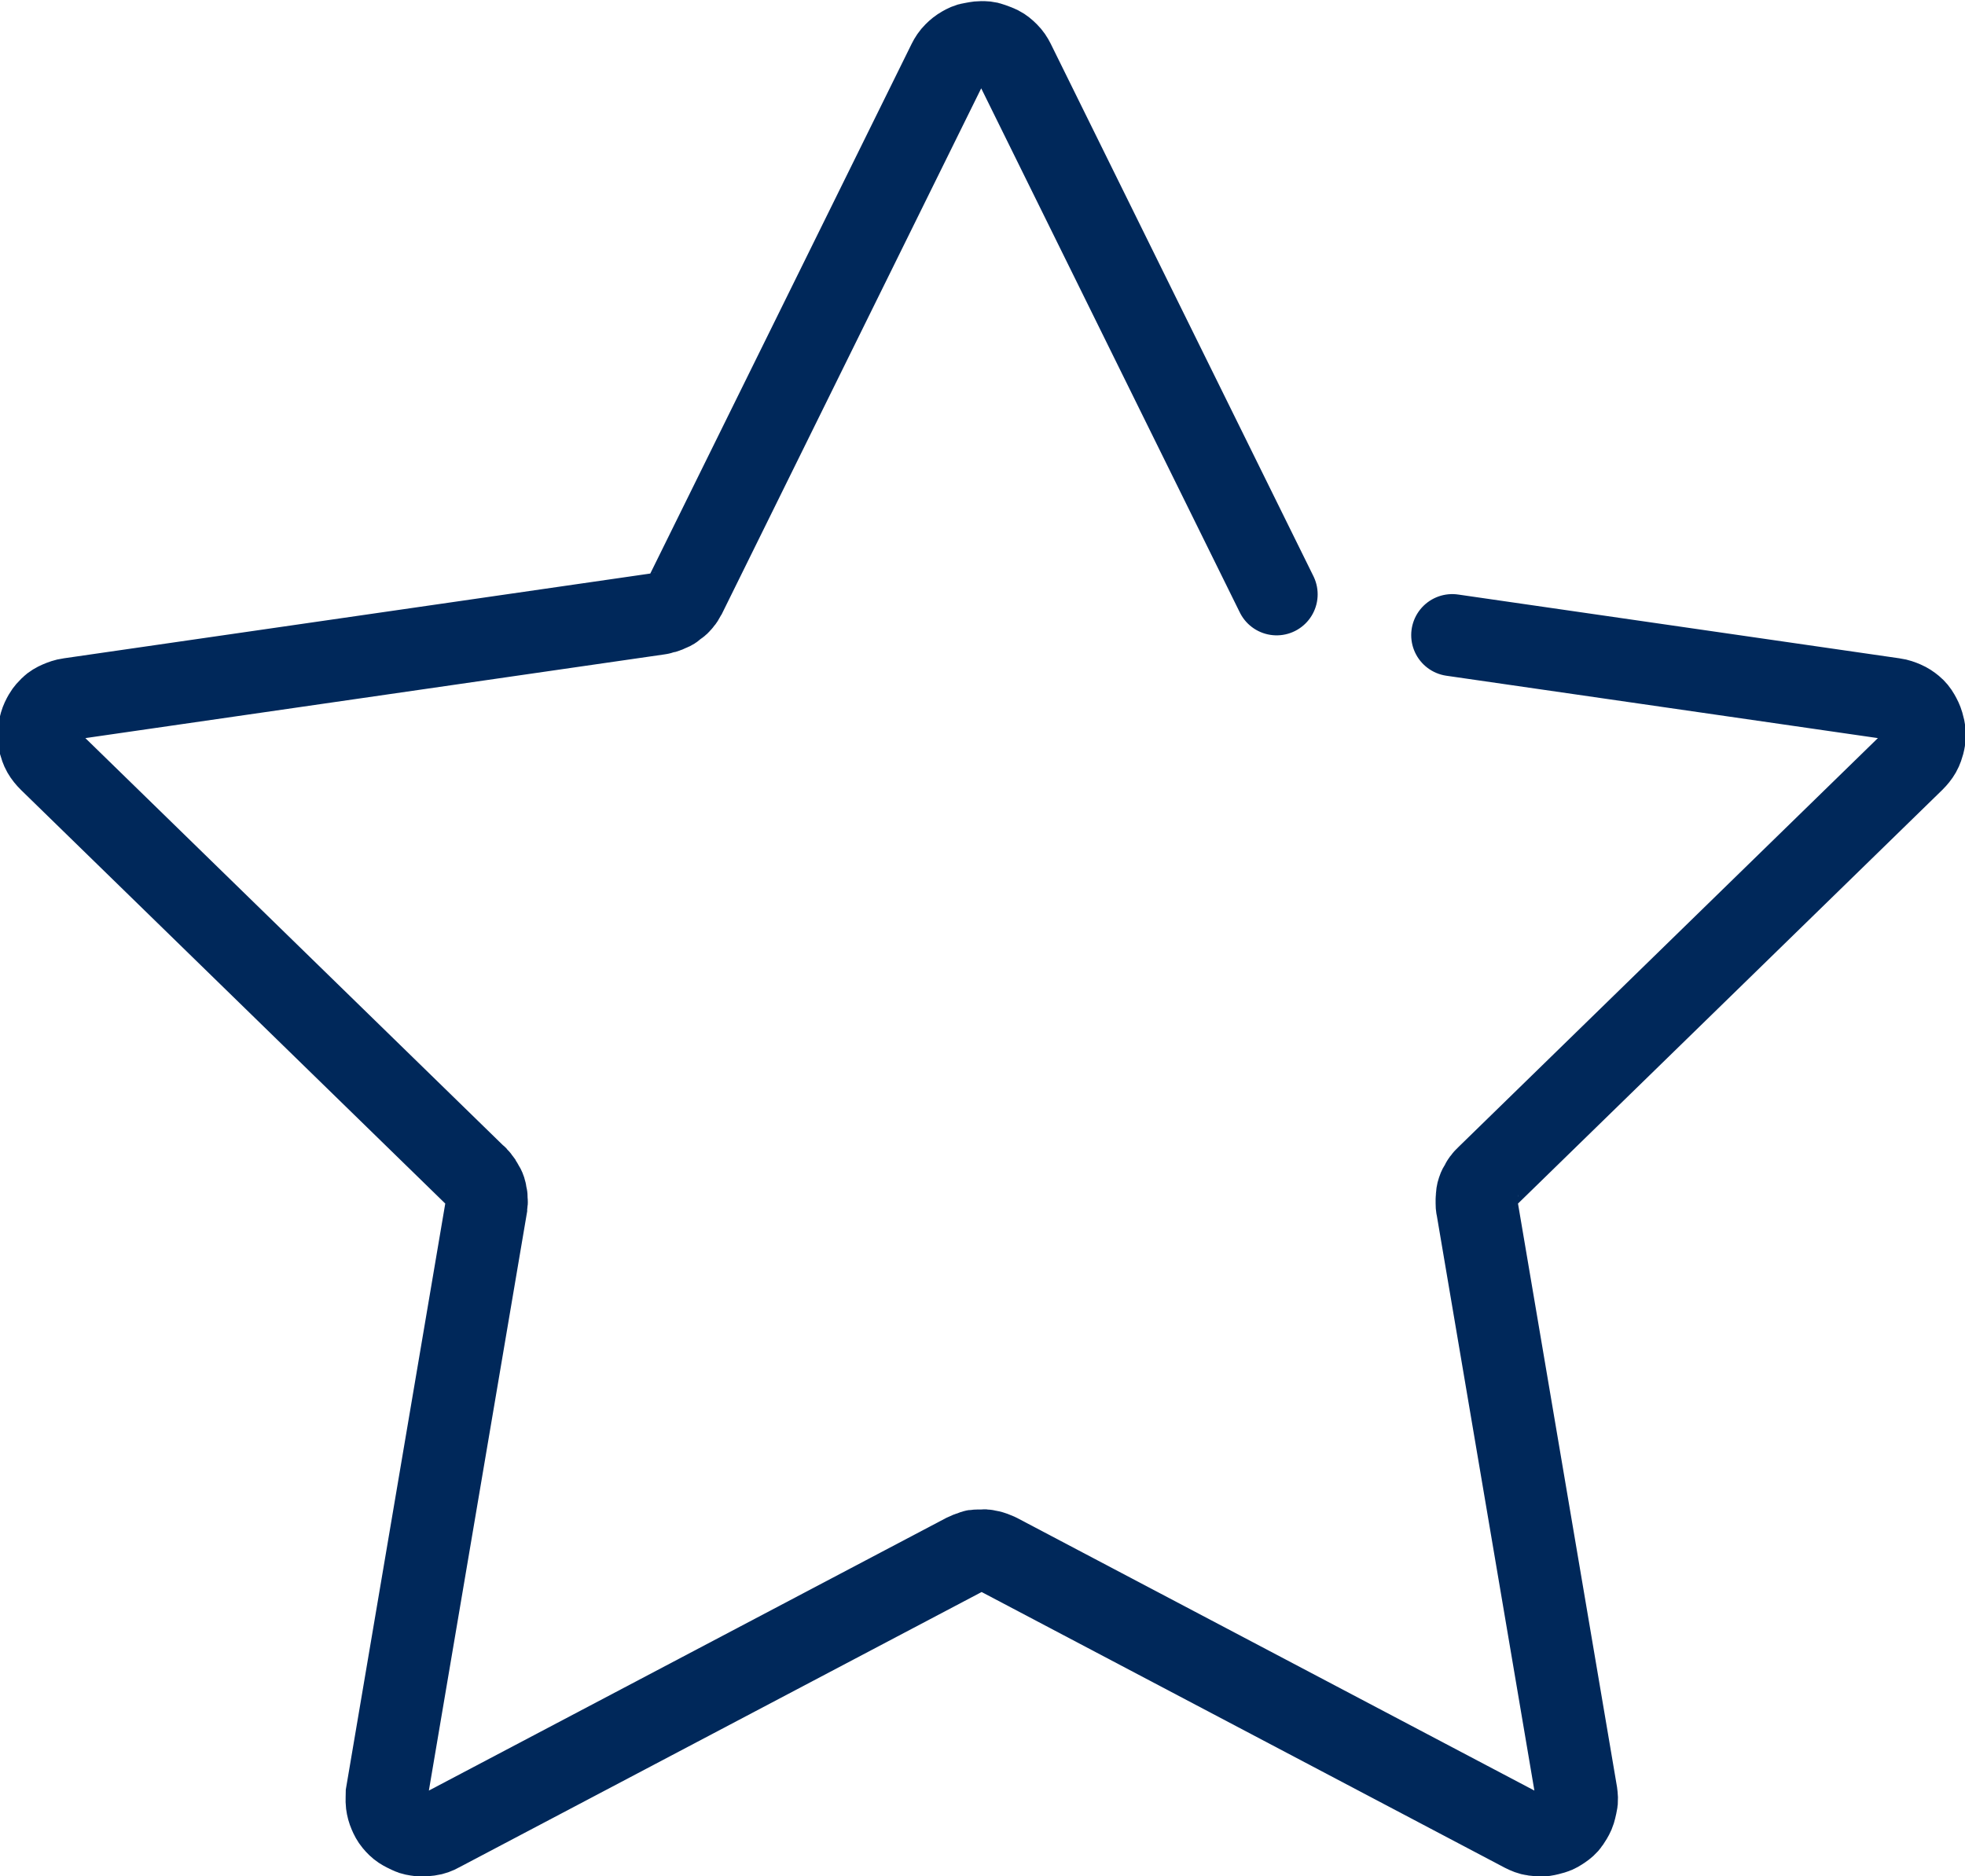
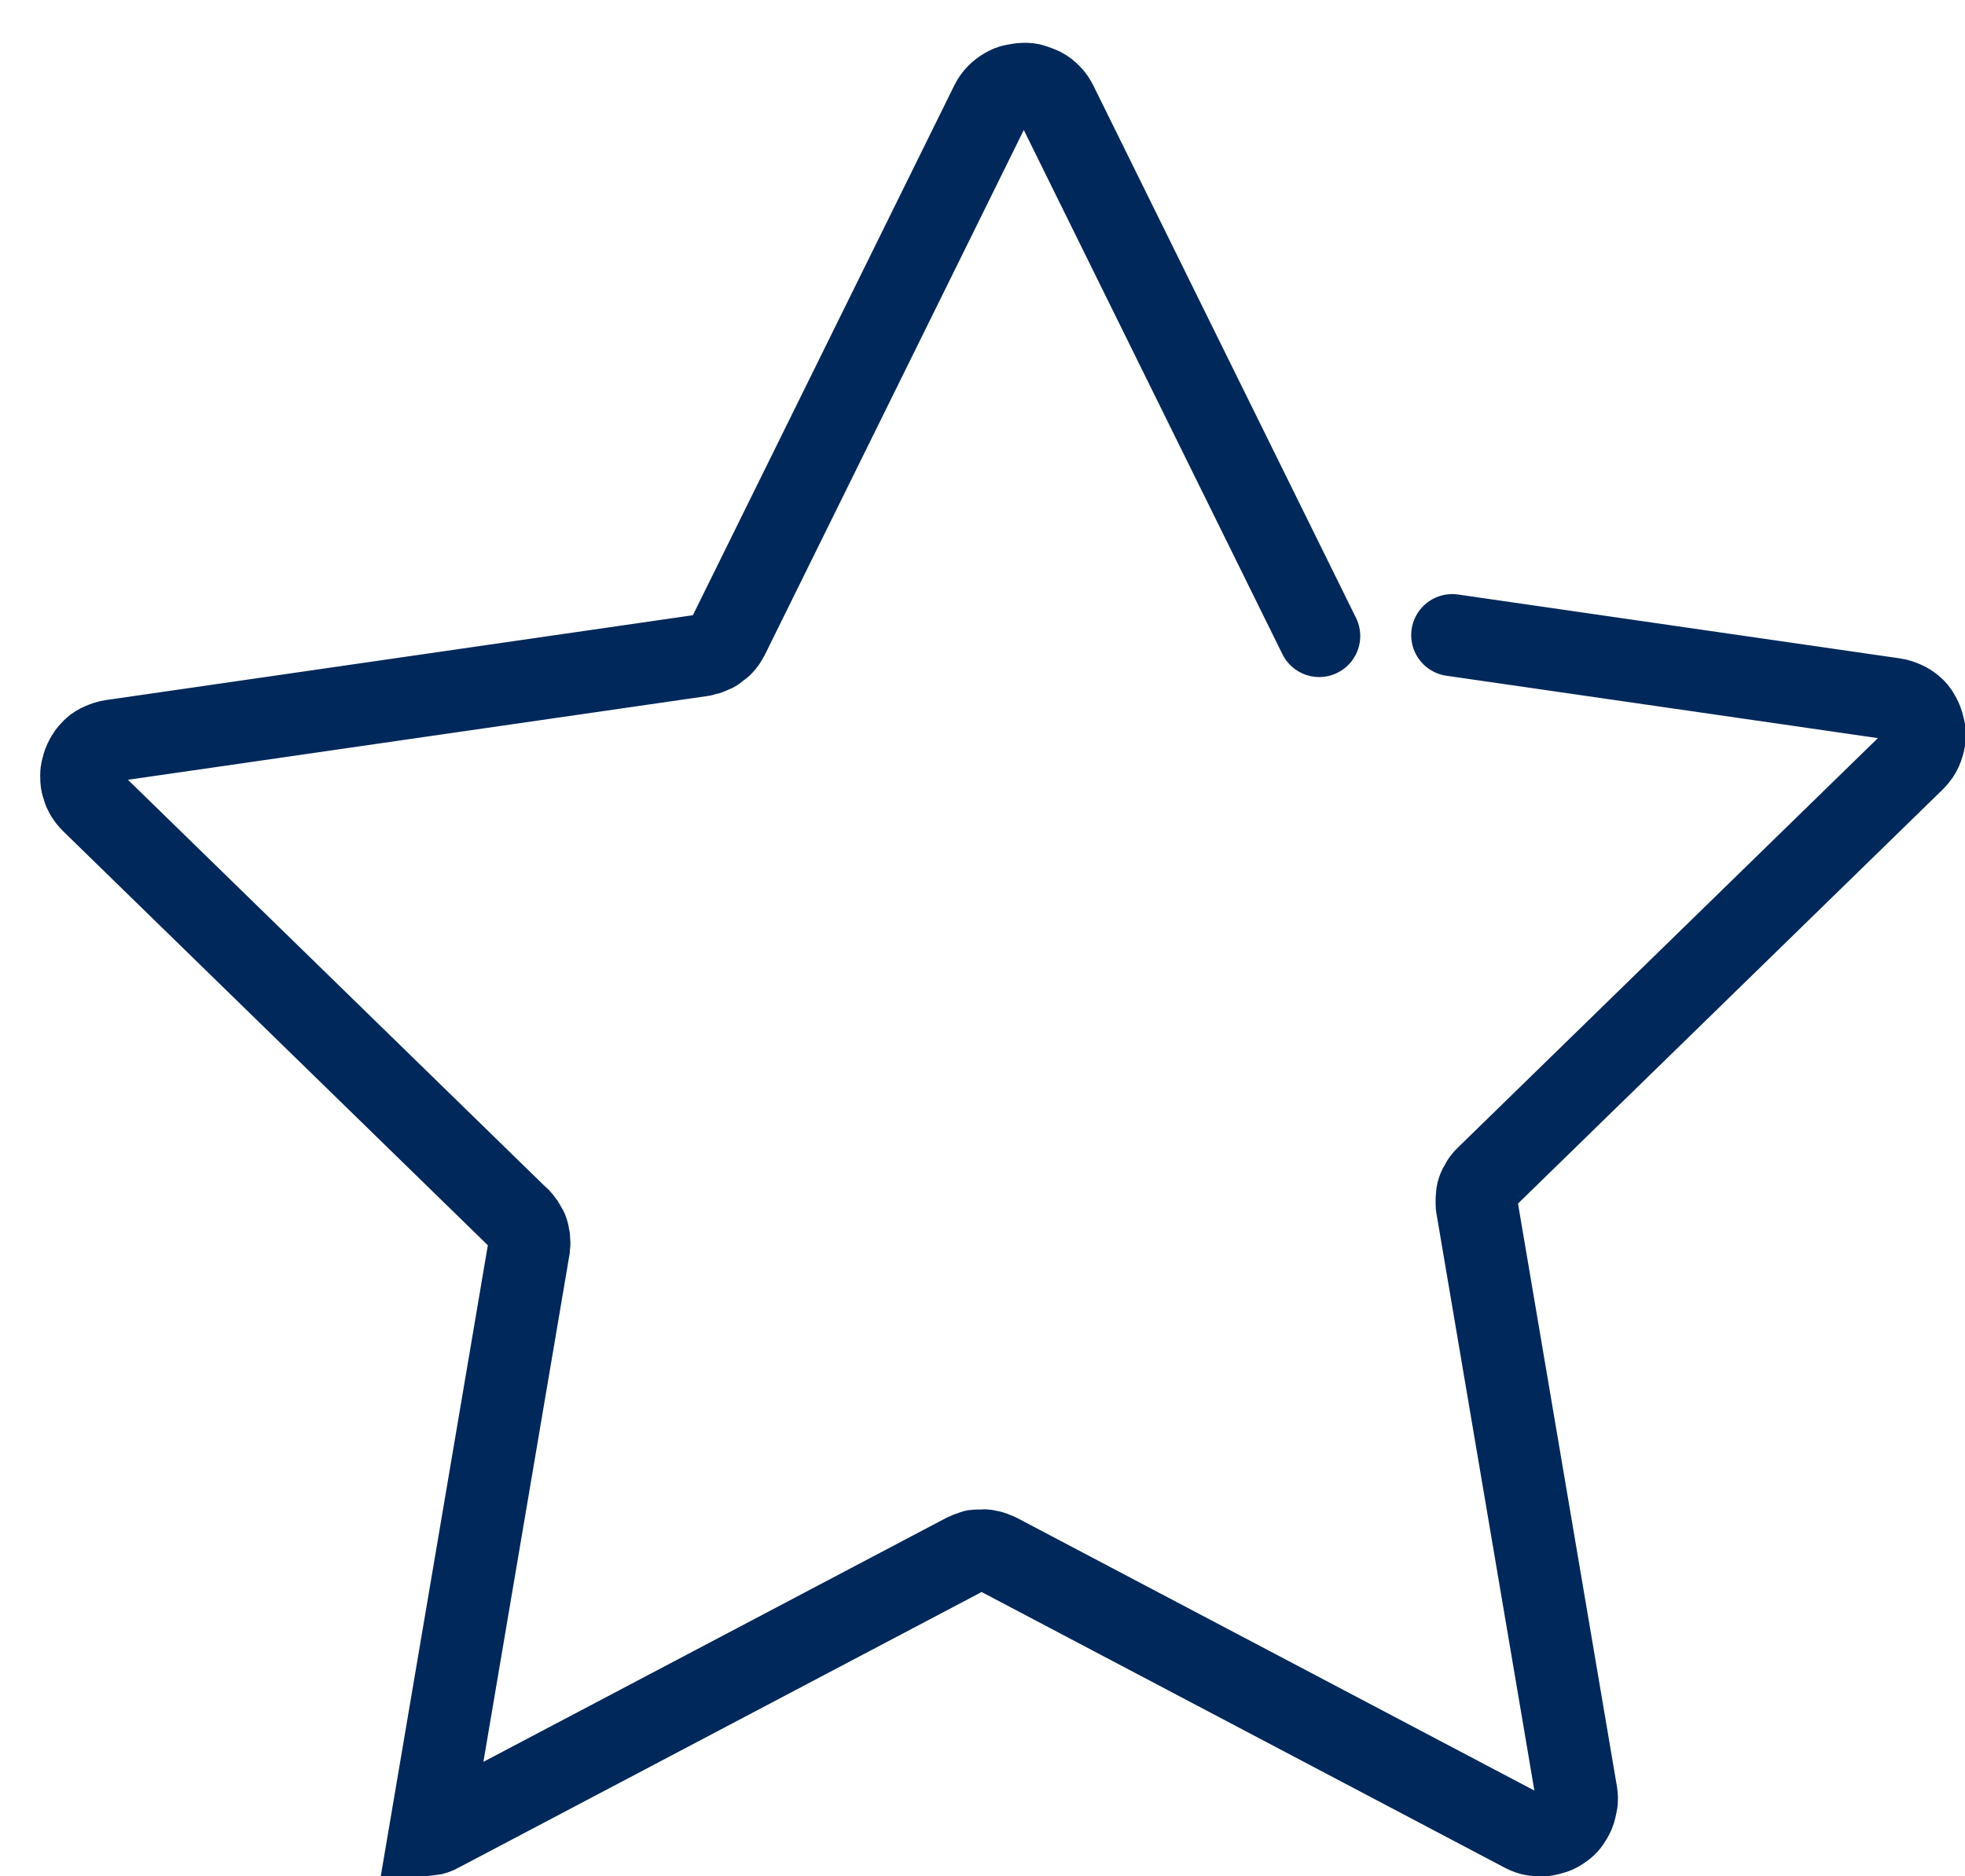
<svg xmlns="http://www.w3.org/2000/svg" id="Layer_2" data-name="Layer 2" viewBox="0 0 44.3 42.3">
  <defs>
    <style>
      .cls-1 {
        fill: none;
        stroke: #00285a;
        stroke-linecap: round;
        stroke-miterlimit: 10;
        stroke-width: 1.85px;
      }
    </style>
  </defs>
  <g id="Layer_1-2" data-name="Layer 1">
-     <path class="cls-1" d="m32.74,14.32l1.66.24,1.66.24,1.66.24,1.66.24,1.66.24,1.66.24c.08.01.16.04.23.07s.13.07.19.12.1.1.14.17.07.13.09.2.04.14.04.21,0,.15-.02.22-.04.14-.08.21-.09.13-.15.19l-1.2,1.17-1.2,1.17-1.2,1.17-1.2,1.17-1.2,1.17-1.2,1.17-1.2,1.17-1.2,1.17s-.05.05-.07.07-.04.05-.06.08-.03.06-.05.09-.03.06-.04.09-.02.06-.02.09-.01.06-.01.1,0,.07,0,.1,0,.07.01.1l.28,1.65.28,1.65.28,1.65.28,1.65.28,1.65.28,1.65.28,1.65.28,1.65c.01.08.02.16,0,.24s-.03.15-.06.22-.07.13-.11.19-.1.11-.16.15-.12.08-.19.1-.14.04-.21.05-.15,0-.23-.01-.15-.04-.23-.08l-1.48-.78-1.48-.78-1.48-.78-1.48-.78-1.48-.78-1.48-.78-1.48-.78-1.48-.78s-.06-.03-.09-.04-.06-.02-.09-.03-.06-.01-.1-.02-.06,0-.1,0-.06,0-.1,0-.06,0-.1.02-.06.02-.09.03-.06.03-.09.04l-1.48.78-1.48.78-1.48.78-1.48.78-1.48.78-1.48.78-1.48.78-1.48.78c-.07.04-.15.07-.23.08s-.15.02-.23.01-.15-.02-.21-.05-.13-.06-.19-.1-.11-.09-.16-.15-.08-.12-.11-.19-.05-.14-.06-.22,0-.16,0-.24l.28-1.65.28-1.65.28-1.65.28-1.65.28-1.65.28-1.65.28-1.65.28-1.65s0-.07.01-.1,0-.07,0-.1,0-.06-.01-.1-.01-.06-.02-.09-.02-.06-.04-.09-.03-.06-.05-.09-.04-.05-.06-.08-.04-.05-.07-.07l-1.2-1.17-1.2-1.17-1.2-1.17-1.2-1.17-1.2-1.17-1.2-1.17-1.2-1.17-1.2-1.17c-.06-.06-.11-.12-.15-.19s-.06-.14-.08-.21-.02-.15-.02-.22.02-.14.04-.21.05-.13.09-.2.09-.12.14-.17.12-.09.19-.12.15-.06.23-.07l1.66-.24,1.66-.24,1.66-.24,1.66-.24,1.66-.24,1.66-.24,1.66-.24,1.66-.24s.07-.01.1-.02.06-.02.09-.03.06-.03.09-.04.06-.03.08-.05.05-.04.08-.06.05-.05.07-.07.04-.05.06-.08.03-.06.05-.09l.74-1.5.74-1.5.74-1.5.74-1.5.74-1.5.74-1.5.74-1.5.74-1.5c.04-.08.08-.14.14-.2s.11-.1.18-.14.13-.07.2-.08.14-.03.22-.03.14,0,.22.03.14.05.2.08.12.08.18.14.1.12.14.2l.74,1.5.74,1.5.74,1.5.74,1.5.74,1.5.74,1.5.74,1.5.74,1.5" />
+     <path class="cls-1" d="m32.74,14.32l1.66.24,1.66.24,1.66.24,1.66.24,1.66.24,1.66.24c.08.01.16.04.23.07s.13.07.19.12.1.1.14.17.07.13.09.2.04.14.04.21,0,.15-.02.22-.04.14-.08.21-.09.13-.15.19l-1.2,1.17-1.2,1.17-1.2,1.17-1.2,1.17-1.2,1.17-1.2,1.17-1.2,1.17-1.2,1.17s-.05.05-.07.07-.04.05-.06.08-.03.06-.05.09-.03.06-.04.09-.02.06-.02.09-.01.06-.01.1,0,.07,0,.1,0,.07.01.1l.28,1.65.28,1.65.28,1.65.28,1.65.28,1.65.28,1.65.28,1.65.28,1.65c.01.08.02.16,0,.24s-.03.15-.06.22-.07.13-.11.19-.1.11-.16.15-.12.08-.19.1-.14.04-.21.05-.15,0-.23-.01-.15-.04-.23-.08l-1.48-.78-1.48-.78-1.48-.78-1.48-.78-1.48-.78-1.48-.78-1.48-.78-1.48-.78s-.06-.03-.09-.04-.06-.02-.09-.03-.06-.01-.1-.02-.06,0-.1,0-.06,0-.1,0-.06,0-.1.02-.06.02-.09.03-.06.03-.09.04l-1.48.78-1.48.78-1.48.78-1.48.78-1.48.78-1.48.78-1.48.78-1.48.78c-.07.04-.15.07-.23.08l.28-1.65.28-1.65.28-1.65.28-1.65.28-1.65.28-1.65.28-1.65.28-1.65s0-.07.01-.1,0-.07,0-.1,0-.06-.01-.1-.01-.06-.02-.09-.02-.06-.04-.09-.03-.06-.05-.09-.04-.05-.06-.08-.04-.05-.07-.07l-1.2-1.17-1.2-1.17-1.2-1.17-1.2-1.17-1.2-1.17-1.2-1.17-1.2-1.17-1.2-1.17c-.06-.06-.11-.12-.15-.19s-.06-.14-.08-.21-.02-.15-.02-.22.02-.14.04-.21.05-.13.09-.2.09-.12.14-.17.12-.09.19-.12.15-.06.23-.07l1.66-.24,1.66-.24,1.66-.24,1.66-.24,1.66-.24,1.66-.24,1.66-.24,1.66-.24s.07-.01.1-.02.06-.02.09-.03.06-.03.09-.04.06-.03.08-.05.05-.04.08-.06.05-.05.07-.07.04-.05.06-.08.03-.06.05-.09l.74-1.5.74-1.5.74-1.5.74-1.5.74-1.5.74-1.5.74-1.5.74-1.5c.04-.08.08-.14.14-.2s.11-.1.18-.14.13-.07.2-.08.14-.03.22-.03.14,0,.22.03.14.05.2.08.12.08.18.14.1.12.14.2l.74,1.5.74,1.5.74,1.5.74,1.5.74,1.5.74,1.5.74,1.5.74,1.5" />
  </g>
</svg>